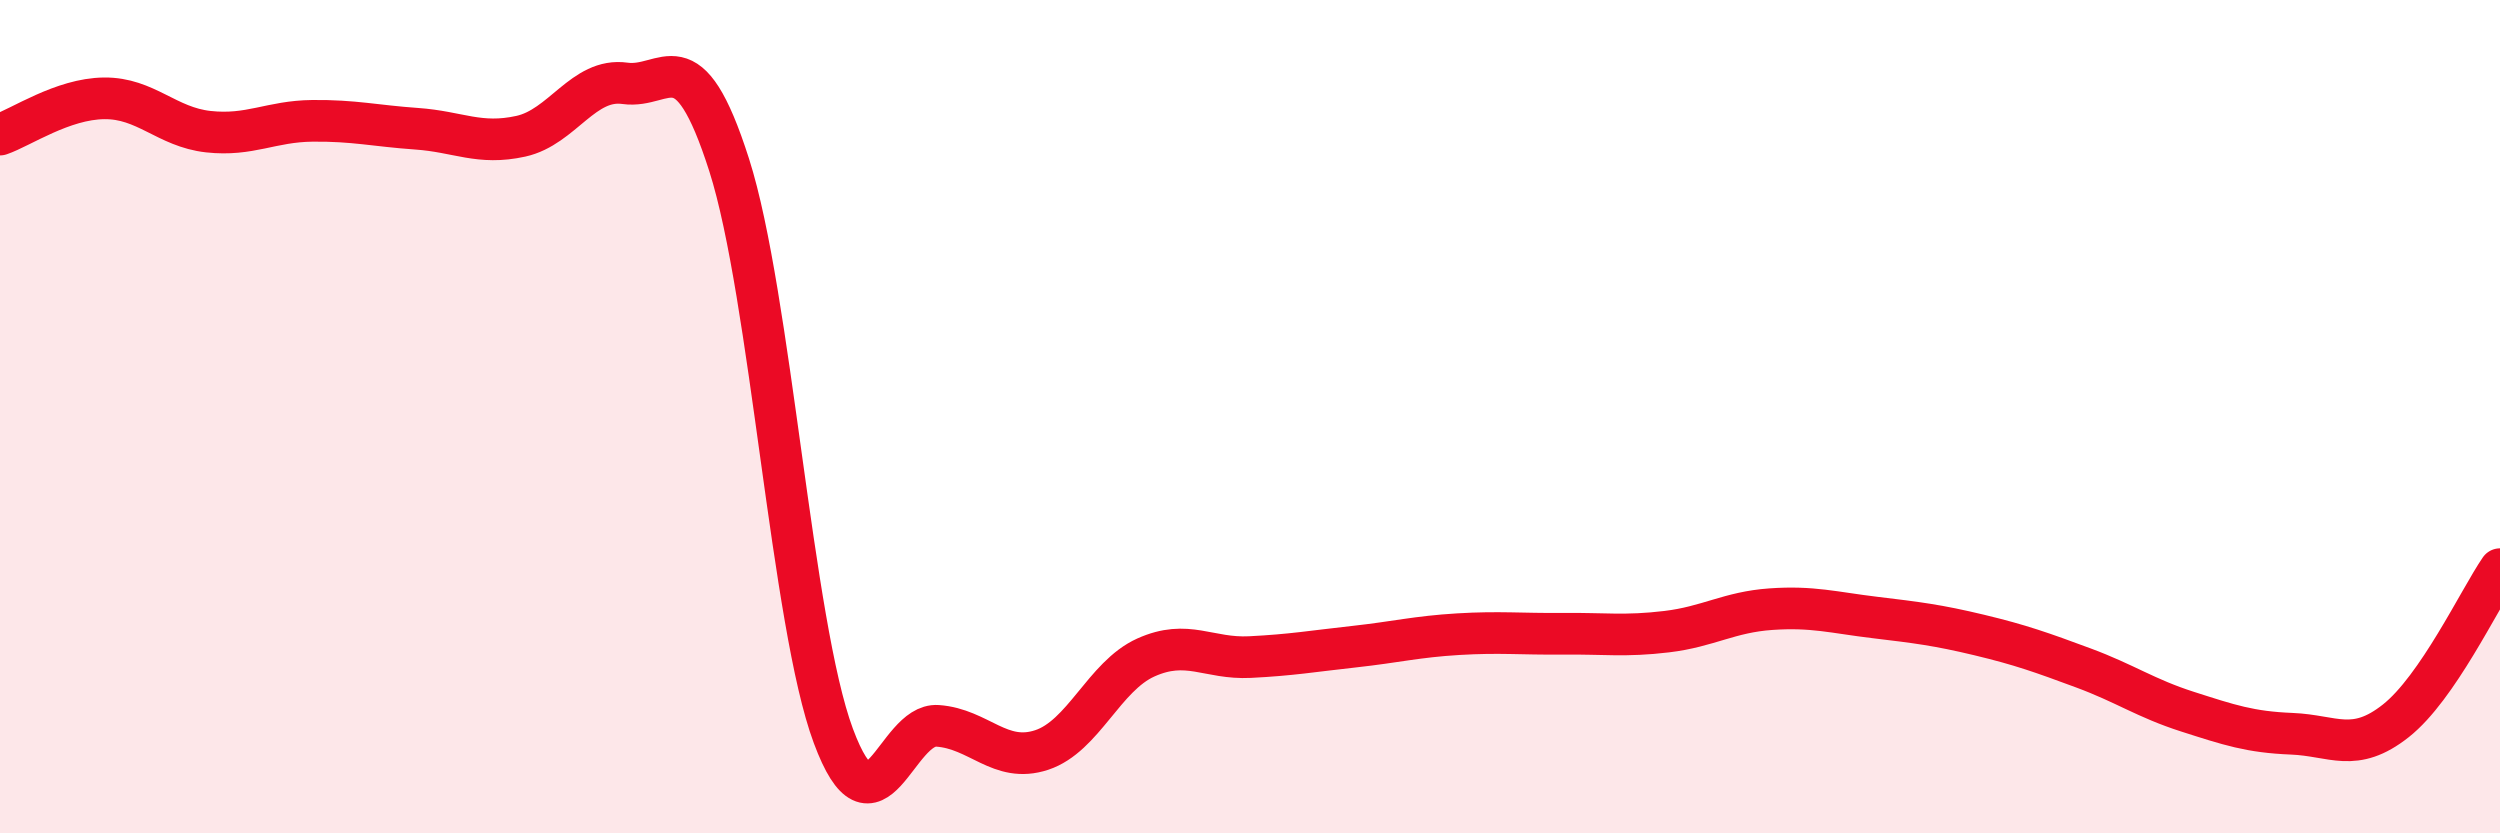
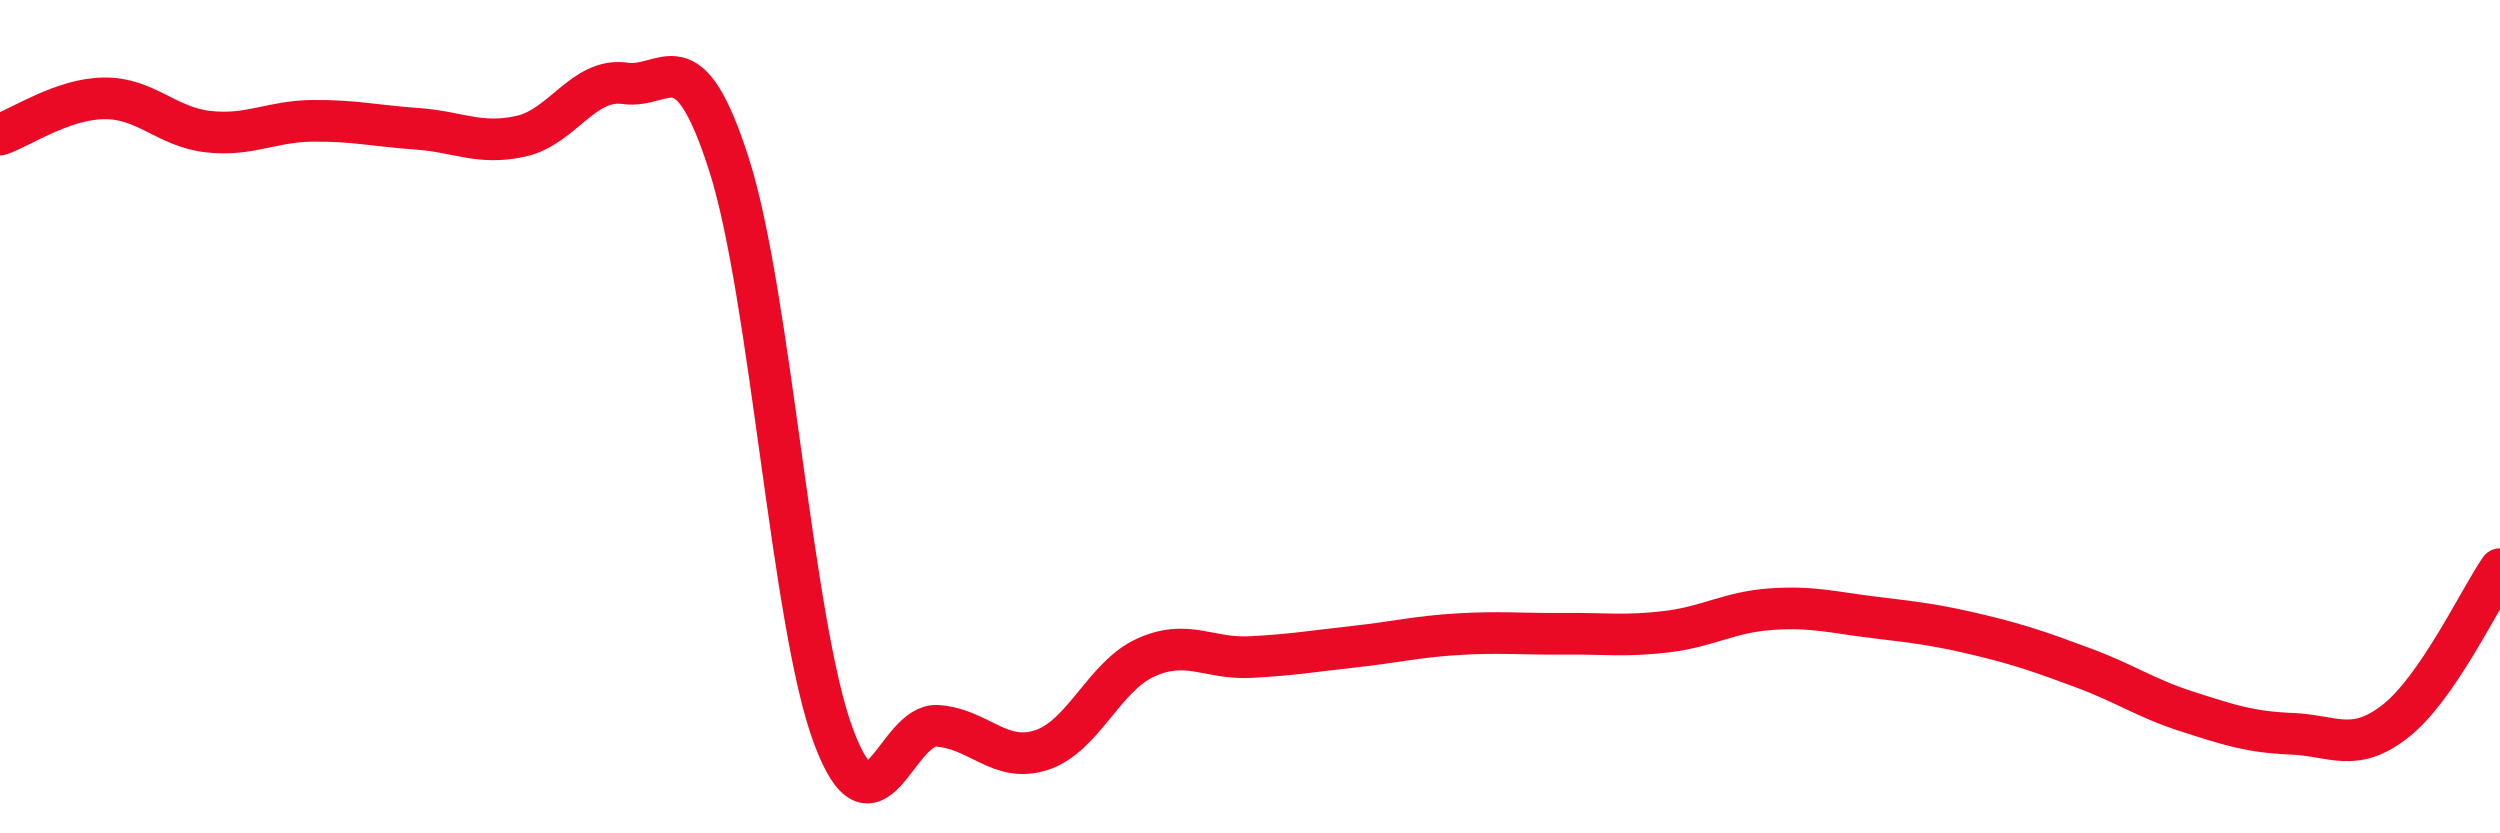
<svg xmlns="http://www.w3.org/2000/svg" width="60" height="20" viewBox="0 0 60 20">
-   <path d="M 0,3.23 C 0.5,3.06 1.5,2.37 2.5,2.36 C 3.5,2.35 4,3.05 5,3.16 C 6,3.27 6.5,2.91 7.5,2.9 C 8.5,2.89 9,3.02 10,3.09 C 11,3.16 11.5,3.49 12.5,3.27 C 13.5,3.05 14,1.86 15,2 C 16,2.14 16.5,0.83 17.5,3.96 C 18.5,7.09 19,14.97 20,17.66 C 21,20.35 21.5,17.35 22.5,17.42 C 23.5,17.49 24,18.33 25,18 C 26,17.67 26.5,16.23 27.5,15.78 C 28.5,15.33 29,15.82 30,15.77 C 31,15.72 31.5,15.63 32.5,15.52 C 33.5,15.41 34,15.28 35,15.22 C 36,15.16 36.5,15.22 37.5,15.21 C 38.5,15.2 39,15.28 40,15.16 C 41,15.04 41.5,14.69 42.5,14.62 C 43.5,14.55 44,14.7 45,14.82 C 46,14.94 46.5,15 47.5,15.24 C 48.5,15.48 49,15.66 50,16.03 C 51,16.4 51.5,16.76 52.5,17.08 C 53.5,17.4 54,17.57 55,17.61 C 56,17.65 56.5,18.09 57.5,17.3 C 58.5,16.51 59.5,14.39 60,13.66L60 20L0 20Z" fill="#EB0A25" opacity="0.1" stroke-linecap="round" stroke-linejoin="round" />
  <path d="M 0,3.23 C 0.5,3.06 1.5,2.37 2.5,2.36 C 3.5,2.35 4,3.05 5,3.16 C 6,3.27 6.5,2.91 7.5,2.9 C 8.5,2.89 9,3.02 10,3.09 C 11,3.16 11.5,3.49 12.5,3.27 C 13.5,3.05 14,1.86 15,2 C 16,2.14 16.5,0.83 17.5,3.96 C 18.5,7.09 19,14.97 20,17.66 C 21,20.35 21.5,17.35 22.5,17.42 C 23.5,17.49 24,18.33 25,18 C 26,17.67 26.5,16.23 27.5,15.78 C 28.5,15.33 29,15.82 30,15.77 C 31,15.72 31.5,15.63 32.5,15.52 C 33.5,15.41 34,15.28 35,15.22 C 36,15.16 36.5,15.22 37.5,15.21 C 38.5,15.2 39,15.28 40,15.16 C 41,15.04 41.5,14.69 42.5,14.62 C 43.5,14.55 44,14.7 45,14.82 C 46,14.94 46.5,15 47.5,15.24 C 48.5,15.48 49,15.66 50,16.03 C 51,16.4 51.5,16.76 52.5,17.08 C 53.5,17.4 54,17.57 55,17.61 C 56,17.65 56.5,18.09 57.5,17.3 C 58.5,16.51 59.5,14.39 60,13.66" stroke="#EB0A25" stroke-width="1" fill="none" stroke-linecap="round" stroke-linejoin="round" />
</svg>